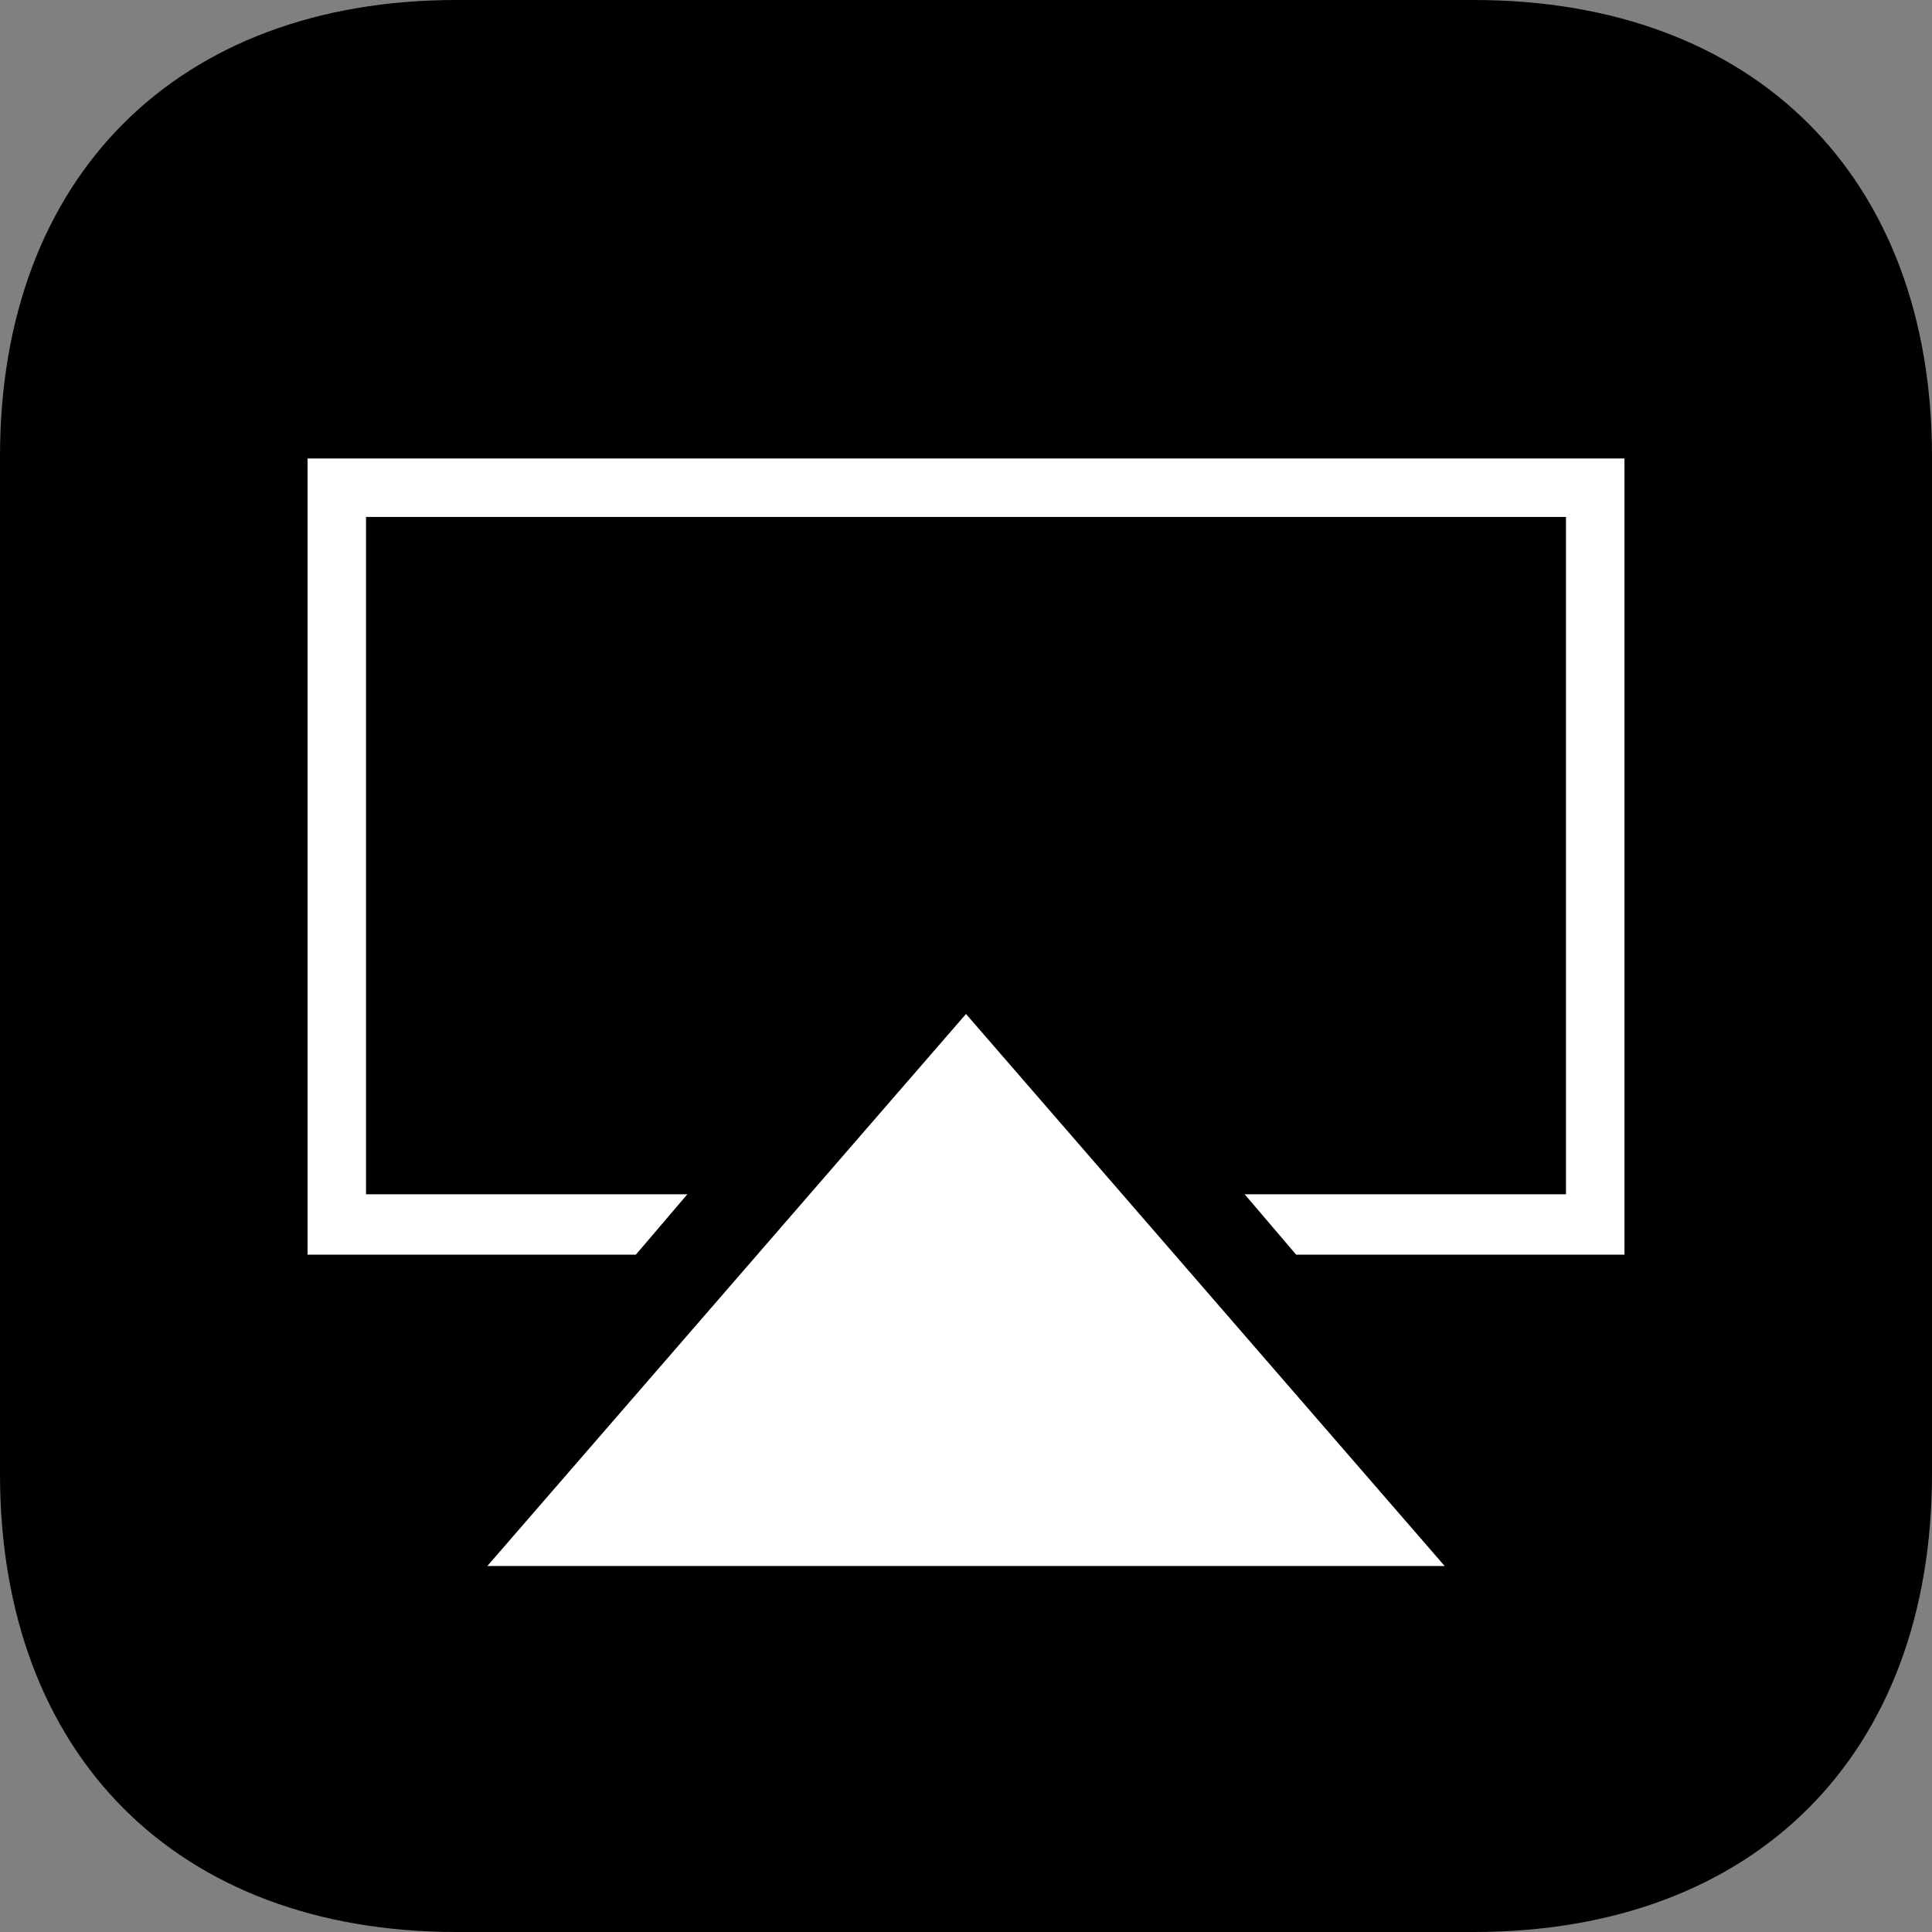
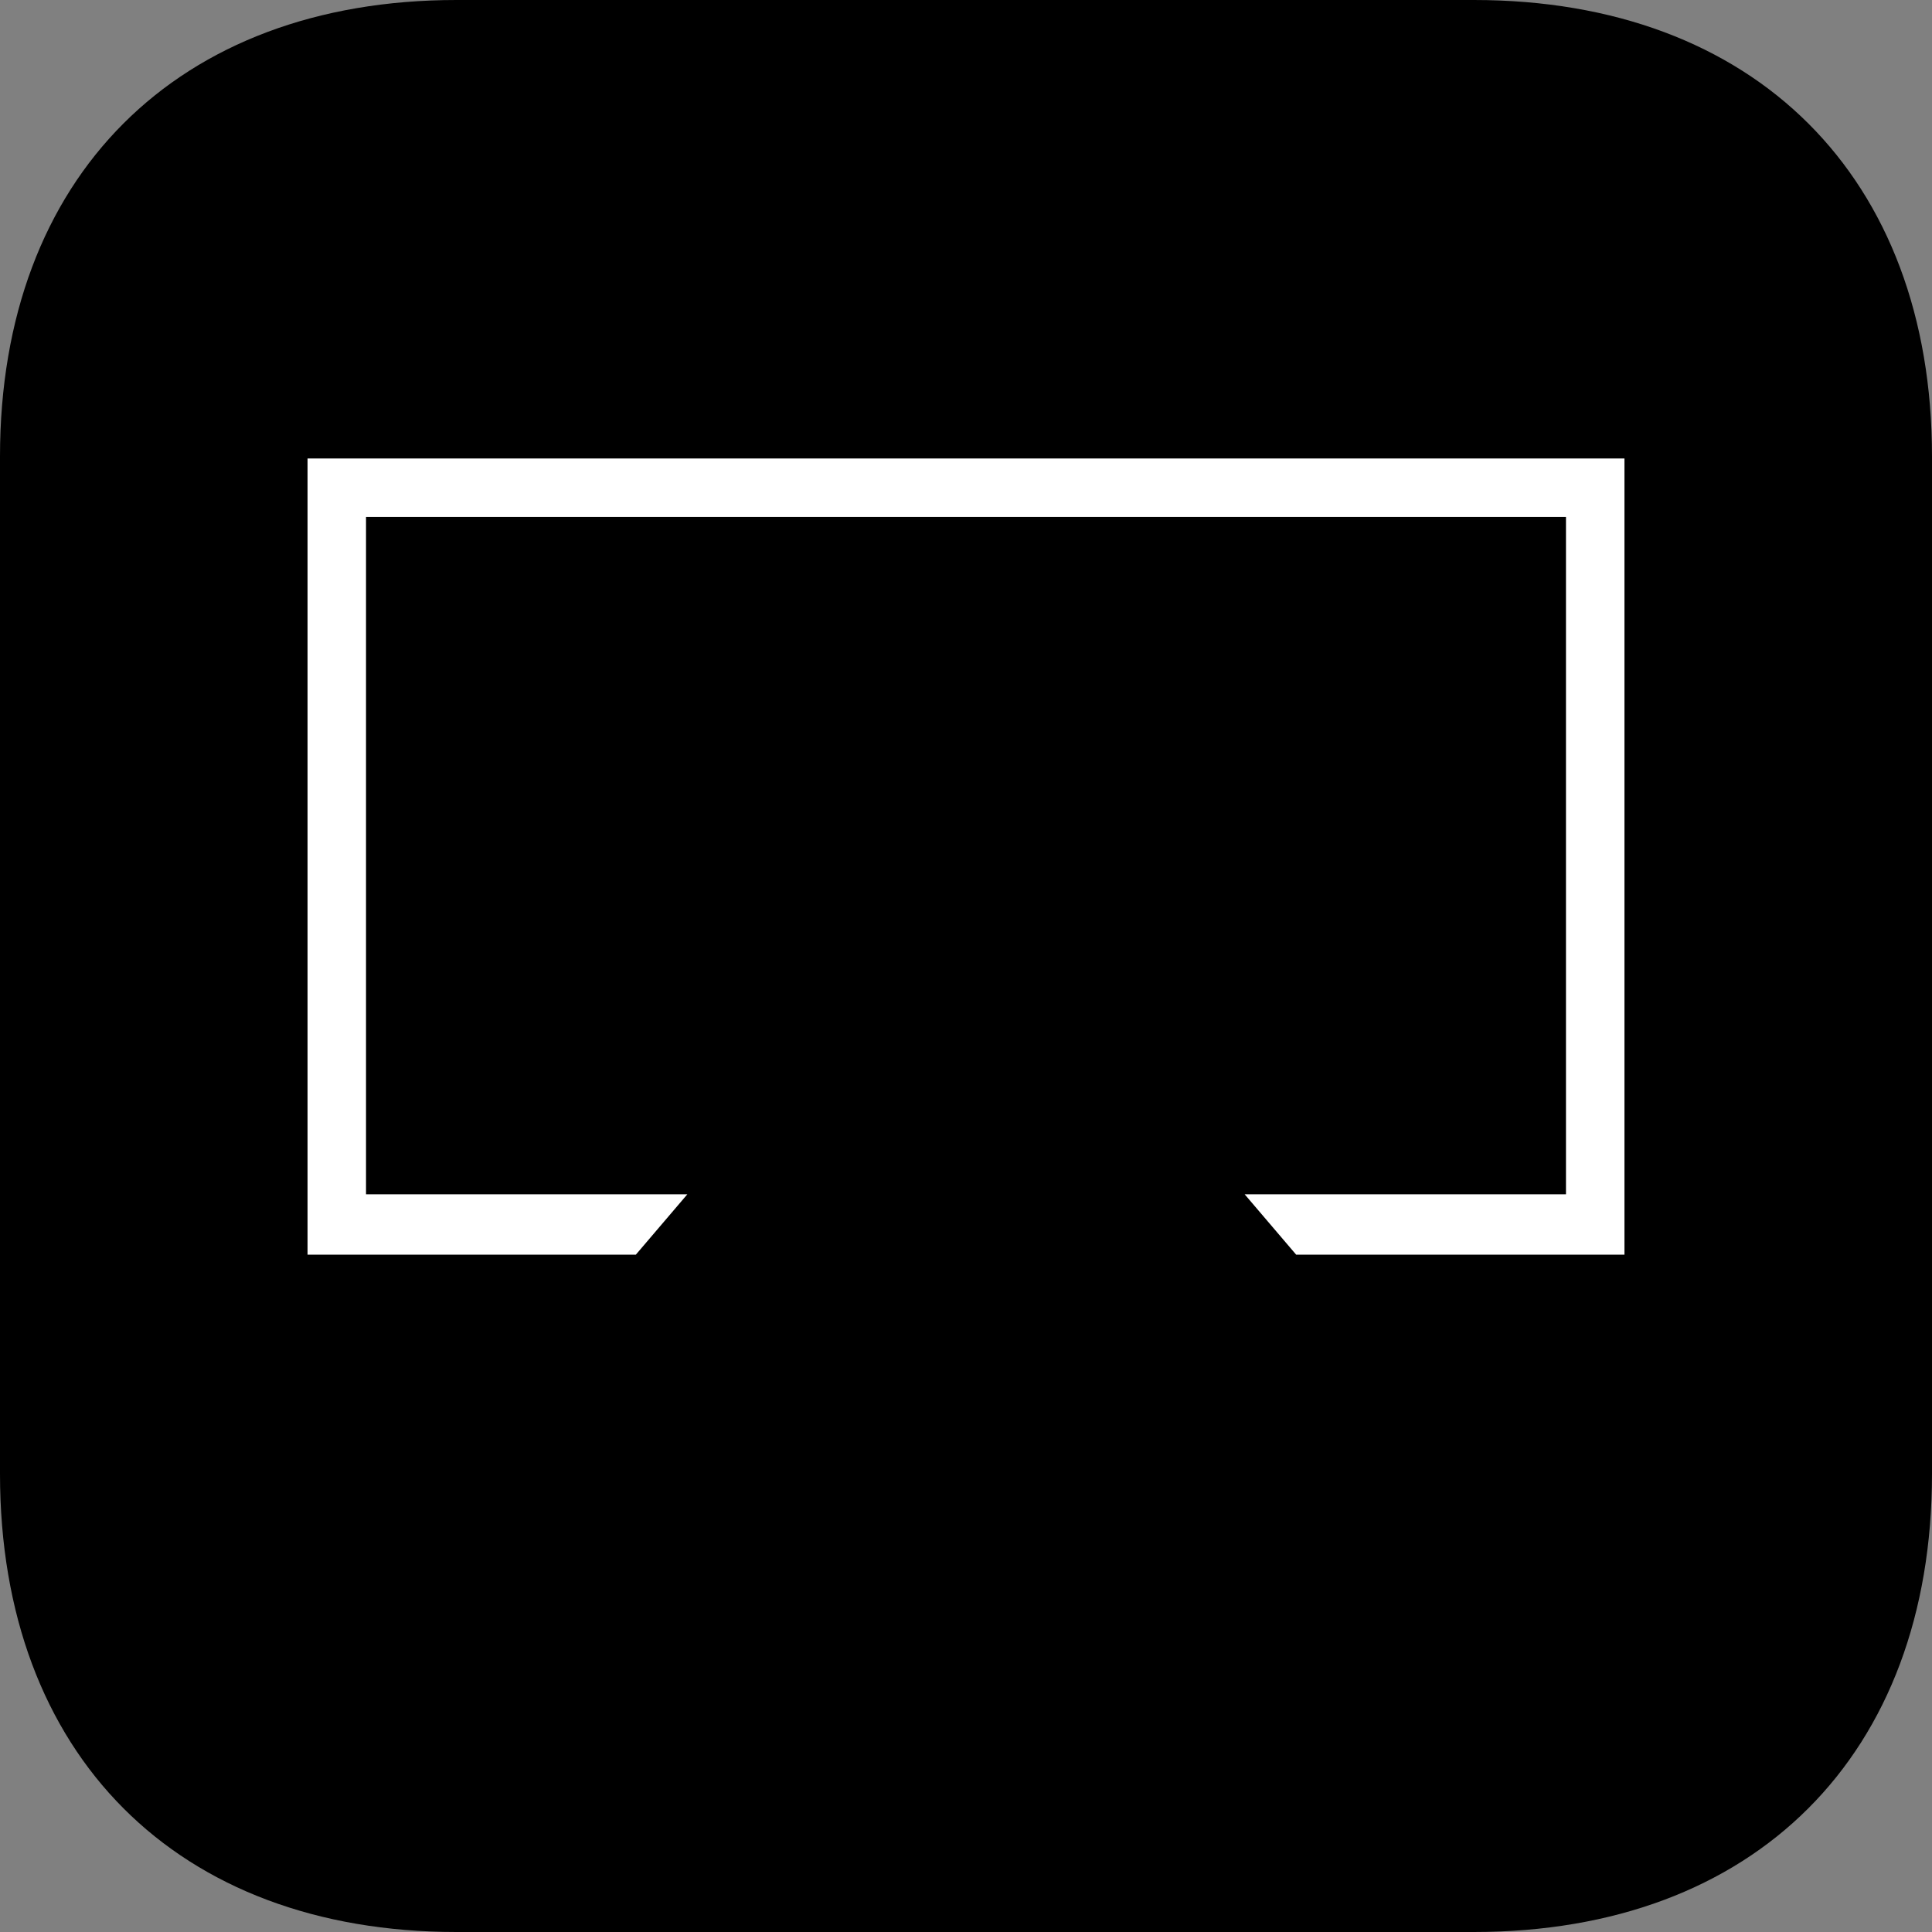
<svg xmlns="http://www.w3.org/2000/svg" version="1.1" x="0px" y="0px" width="1024px" height="1024px" viewBox="0 0 1024 1024" enable-background="new 0 0 1024 1024" xml:space="preserve">
  <rect x="0" y="0" width="1024" height="1024" fill="#808080" stroke="none" />
  <g>
-     <path fill="#000000" d="M781.168,0C930.134,0,1024,93.866,1024,241.95v539.225C1024,930.133,930.134,1024,781.168,1024H241.946 C93.866,1024,0,930.133,0,781.175V241.95C0,93.866,93.866,0,241.946,0H781.168z" />
-     <polygon fill="#FFFFFF" points="258.314,830 765.686,830 512,537.429" />
+     <path fill="#000000" d="M781.168,0C930.134,0,1024,93.866,1024,241.95v539.225C1024,930.133,930.134,1024,781.168,1024H241.946 C93.866,1024,0,930.133,0,781.175V241.95C0,93.866,93.866,0,241.946,0z" />
    <polygon fill="#FFFFFF" points="364.306,633 194,633 194,274 830,274 830,633 659.694,633 686.99,665 861,665 861,243 163,243 163,665 337.01,665" />
  </g>
</svg>